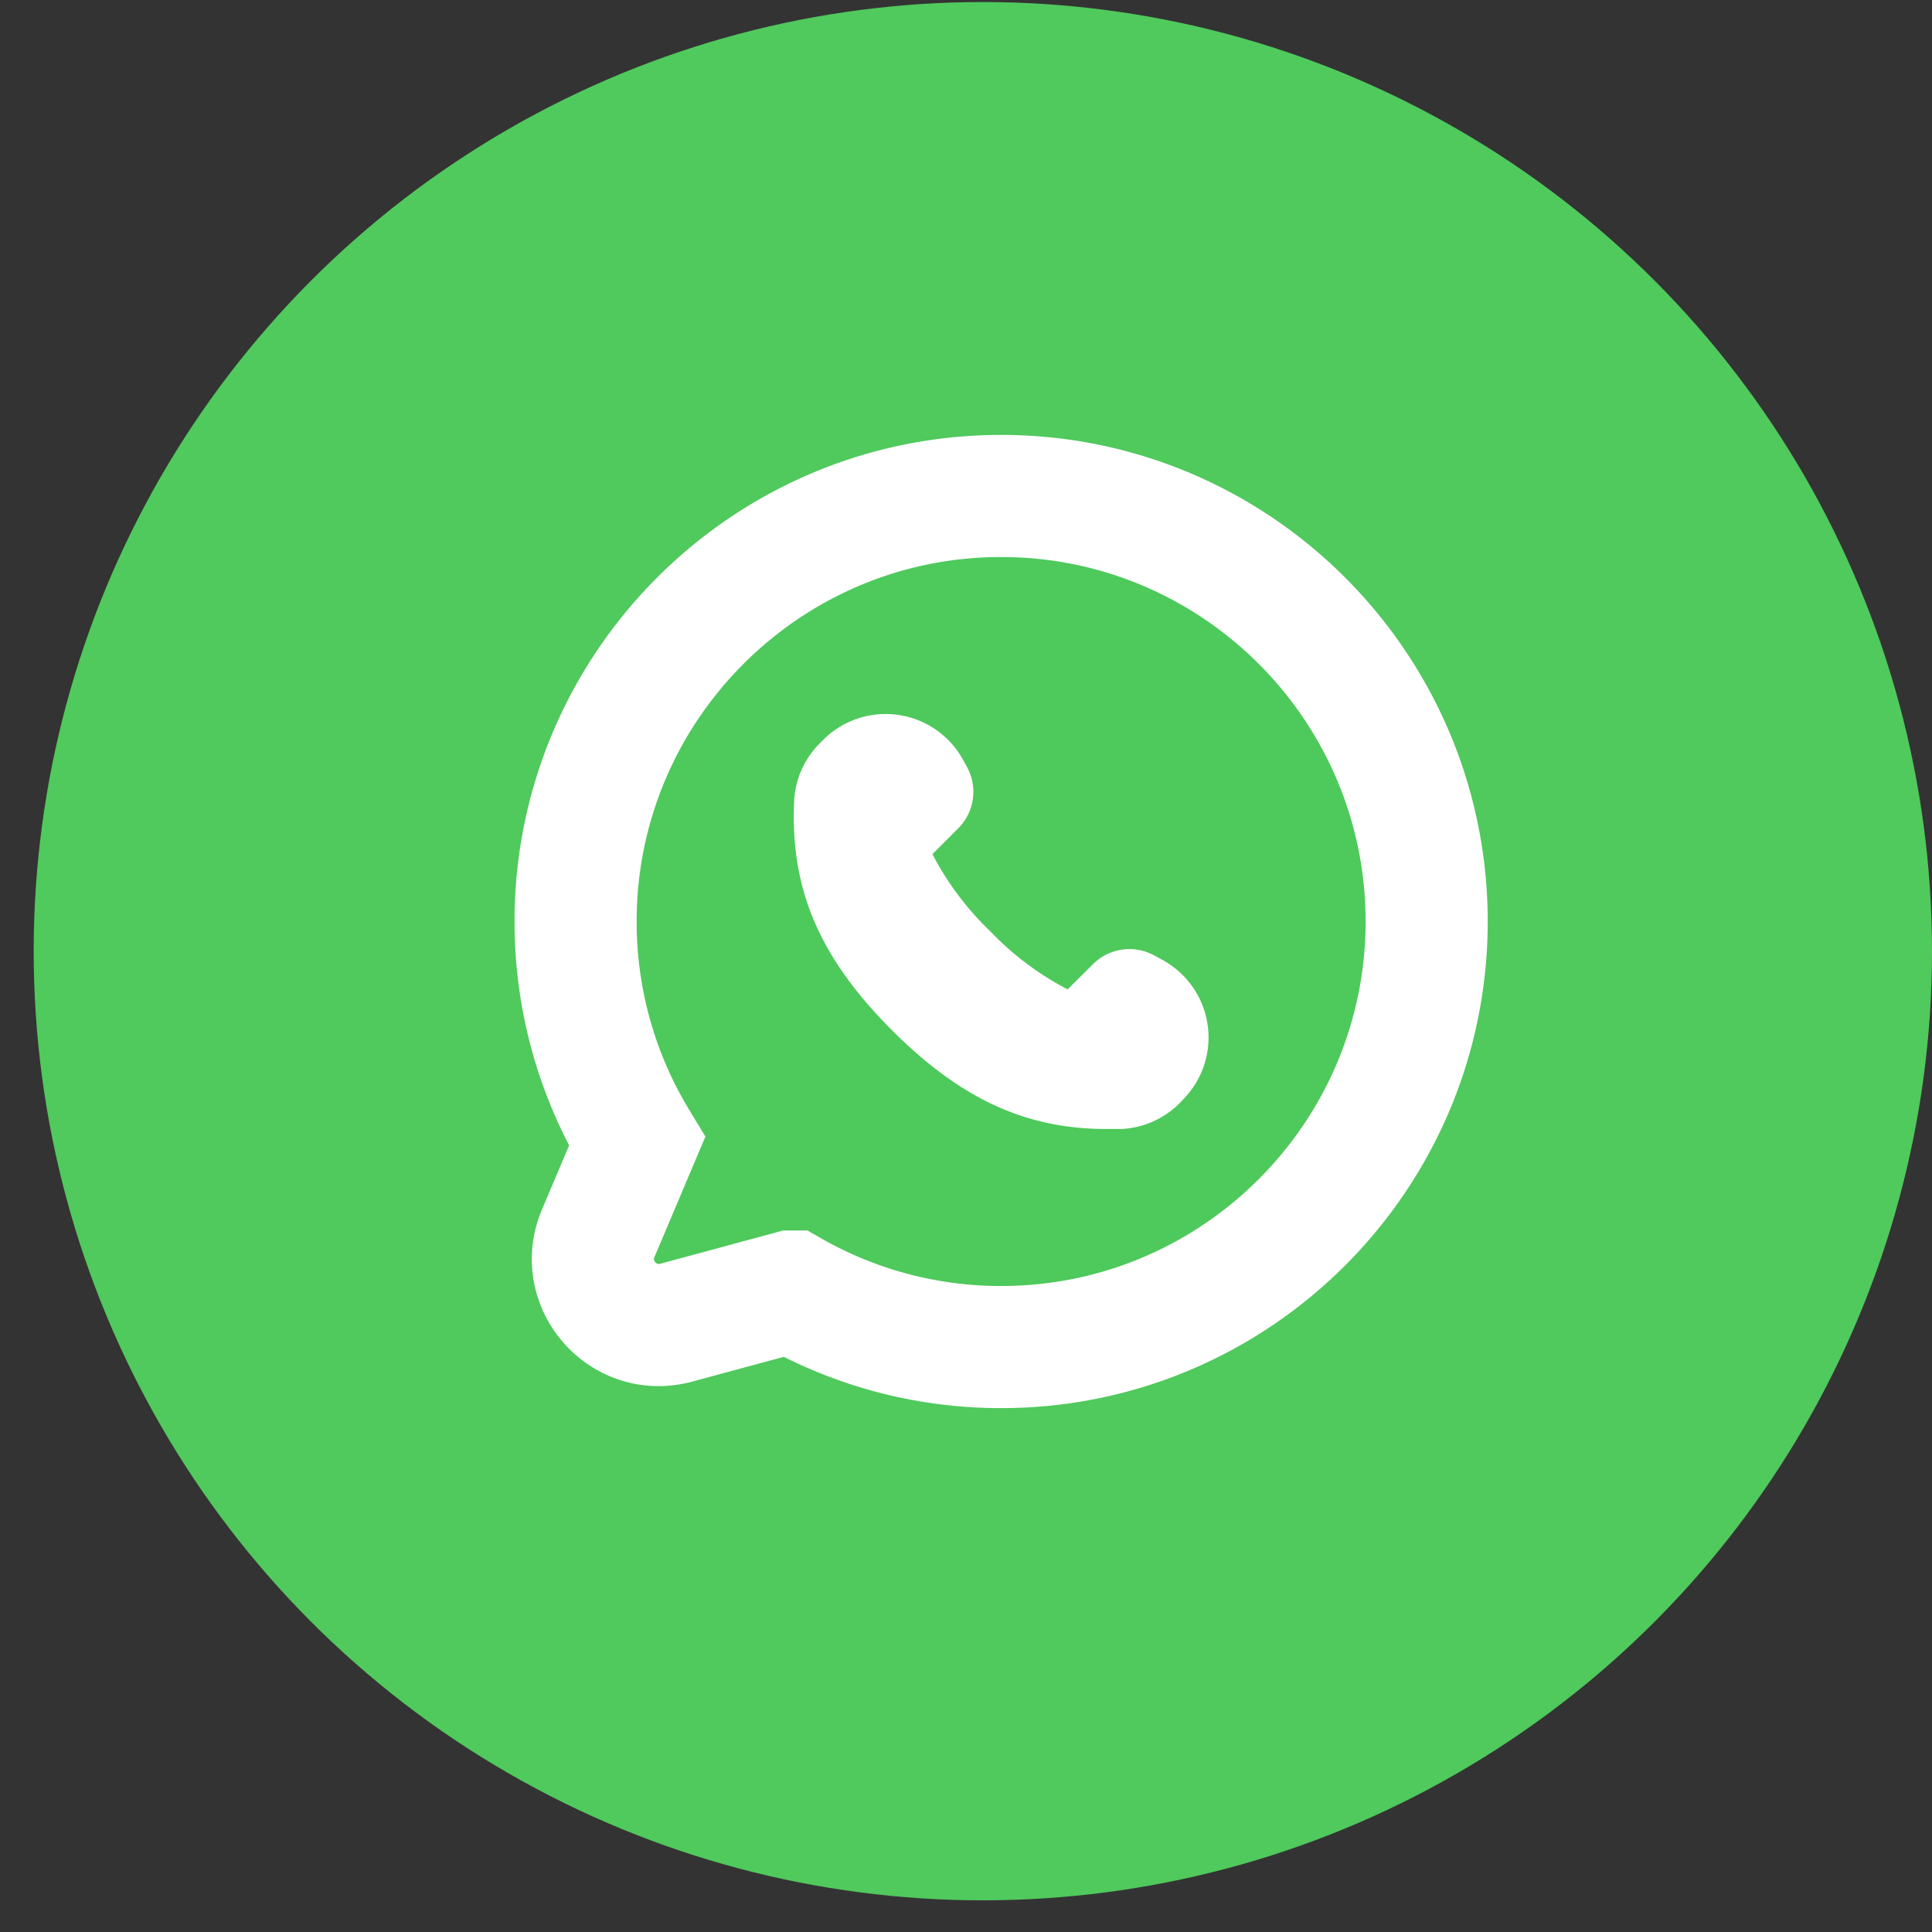
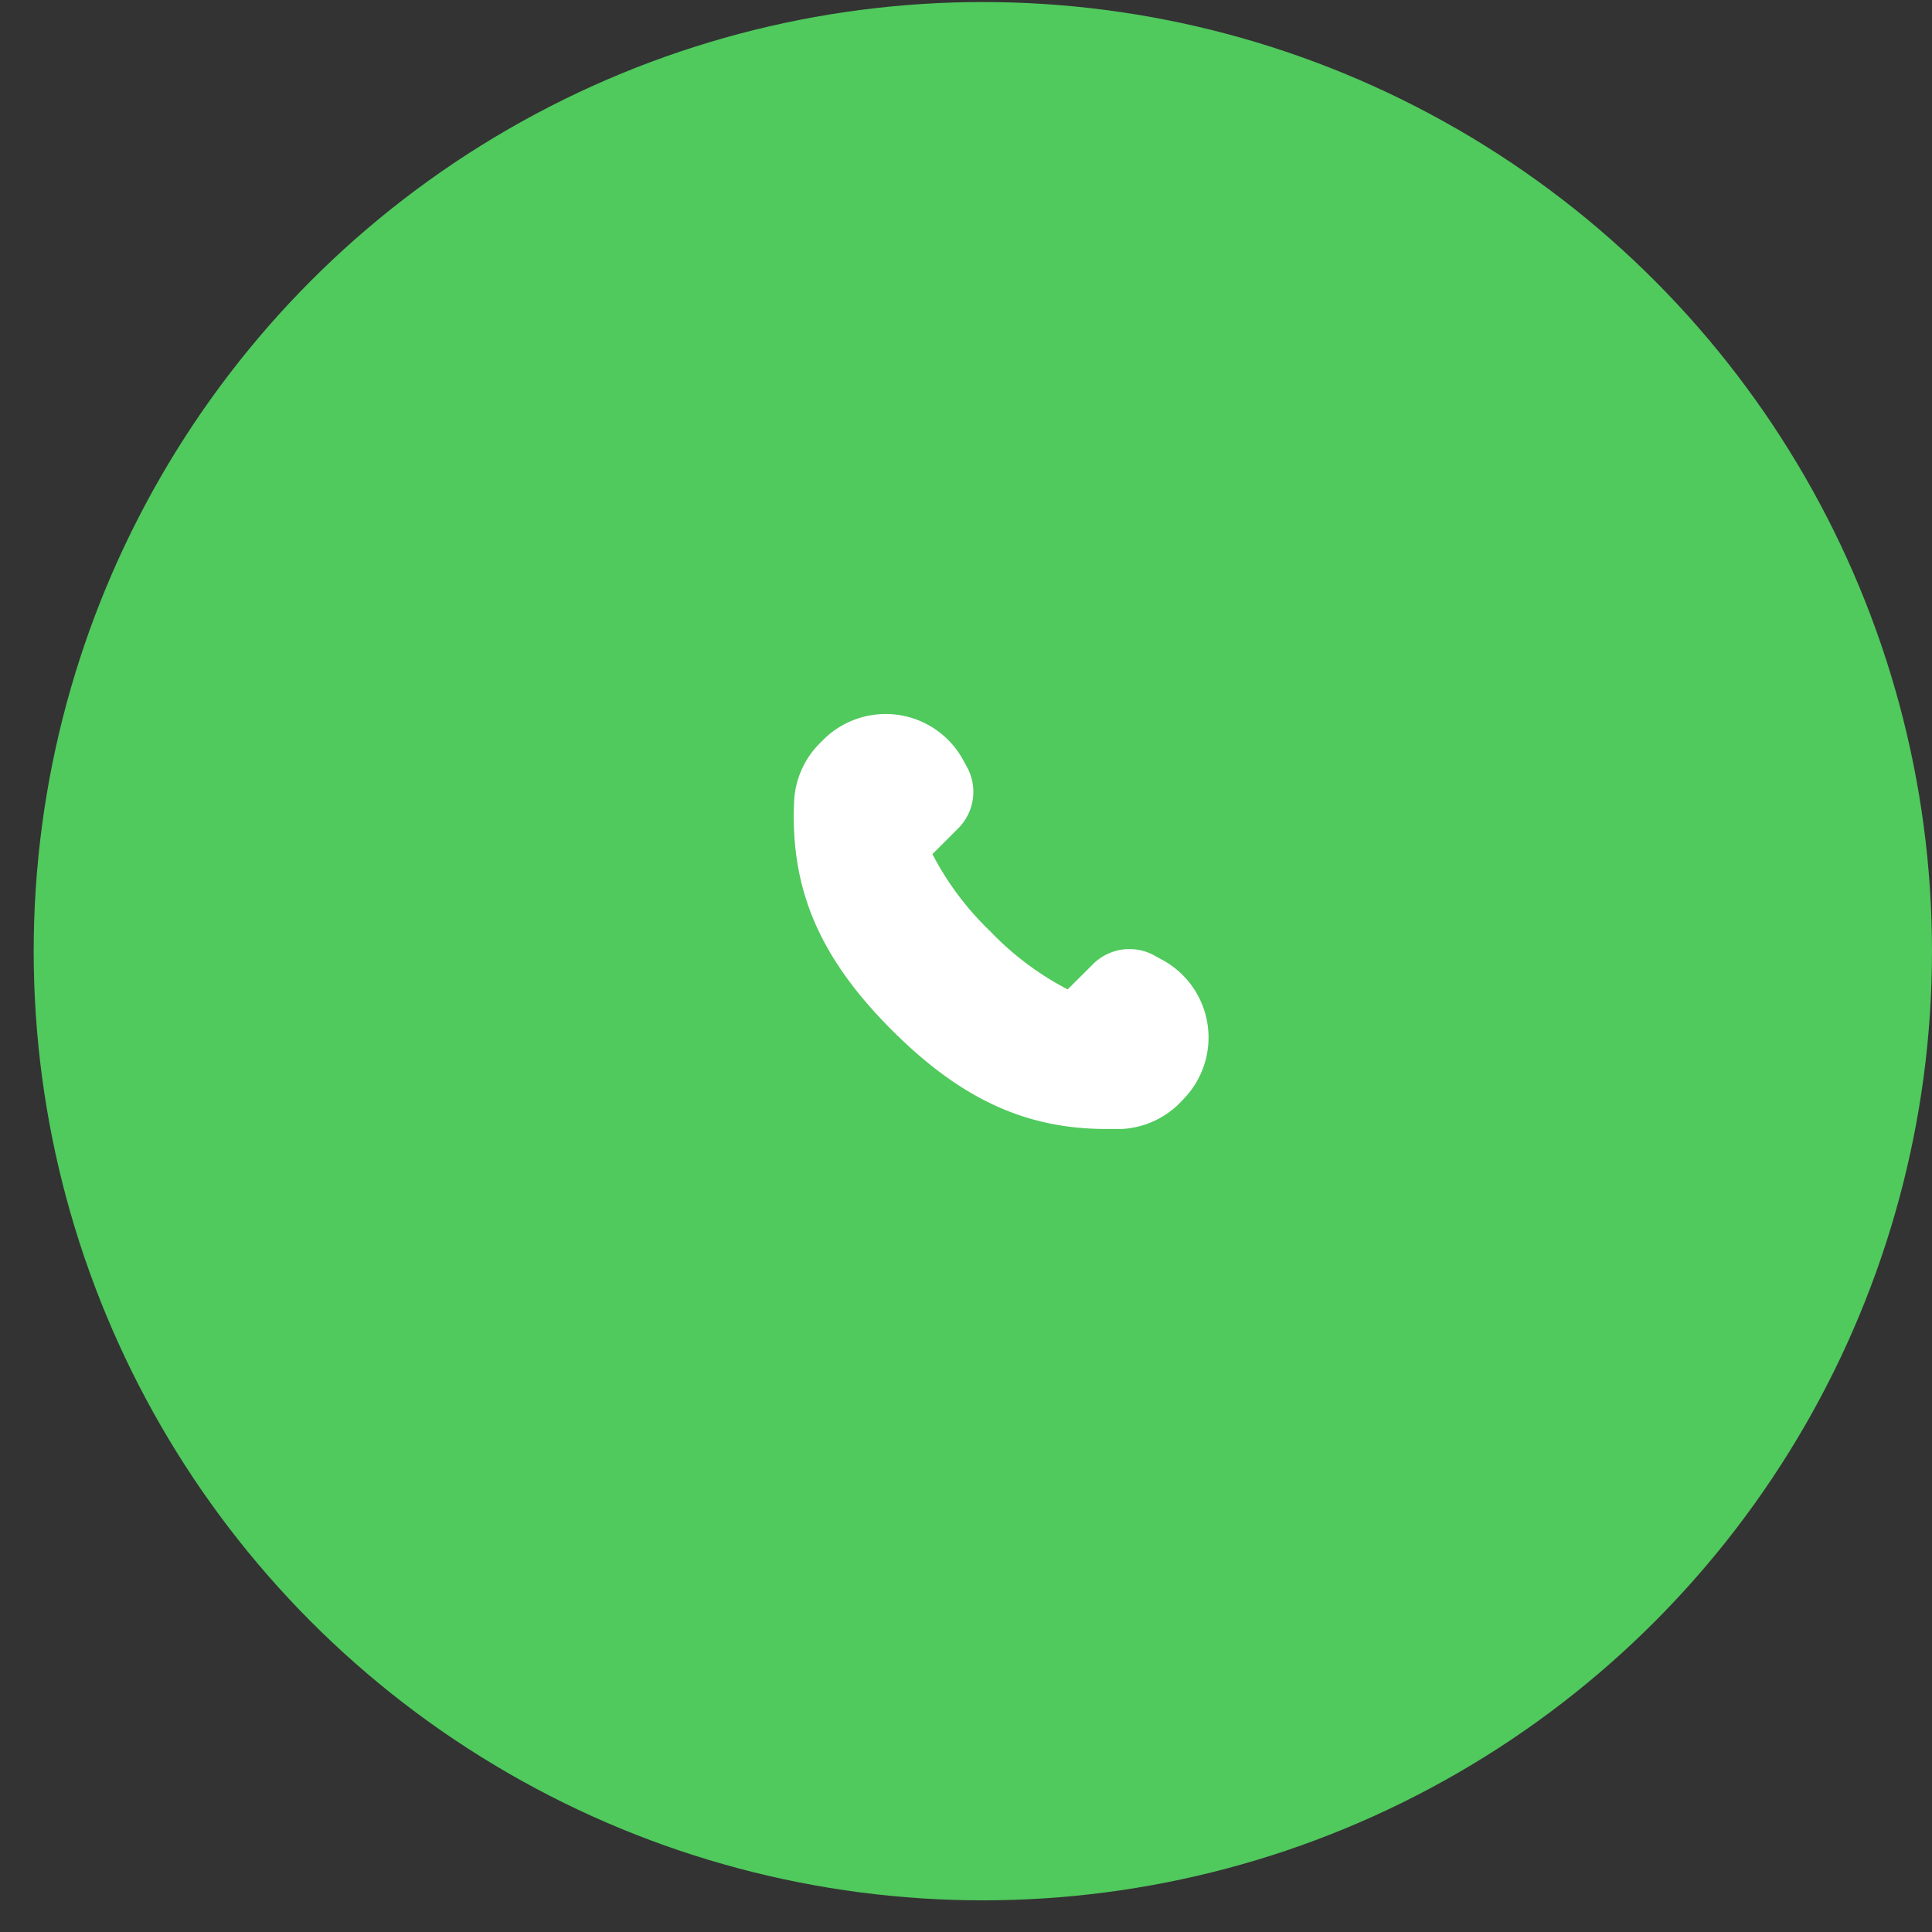
<svg xmlns="http://www.w3.org/2000/svg" width="39" height="39" fill="none">
  <rect width="100%" height="100%" fill="#333333" stroke="none" />
  <circle cx="19.84" cy="19.201" r="19.16" fill="#50C95D" />
-   <path d="m13.651 26.7 2.321-.628a8.526 8.526 0 0 0 4.24 1.12c4.737 0 8.587-3.853 8.587-8.59s-3.85-8.59-8.588-8.59h-.004c-4.737 0-8.588 3.852-8.588 8.59 0 1.622.453 3.145 1.24 4.442l-.783 1.851c-.433 1.023.503 2.095 1.575 1.805Z" fill="#4EC95C" stroke="#fff" stroke-width="2.465" />
  <path d="m23.875 22.205-.062.063c-.312.313-.729.5-1.17.522h-.308c-1.63 0-2.94-.608-4.324-1.988-1.47-1.47-2.062-2.854-1.98-4.632a1.77 1.77 0 0 1 .522-1.17l.062-.062a1.782 1.782 0 0 1 2.82.39l.085.155a1.042 1.042 0 0 1-.175 1.236l-.523.523a5.99 5.99 0 0 0 1.17 1.56 5.96 5.96 0 0 0 1.56 1.17l.518-.516a1.042 1.042 0 0 1 1.255-.155l.156.085a1.782 1.782 0 0 1 .39 2.82h.004Z" fill="#fff" />
</svg>